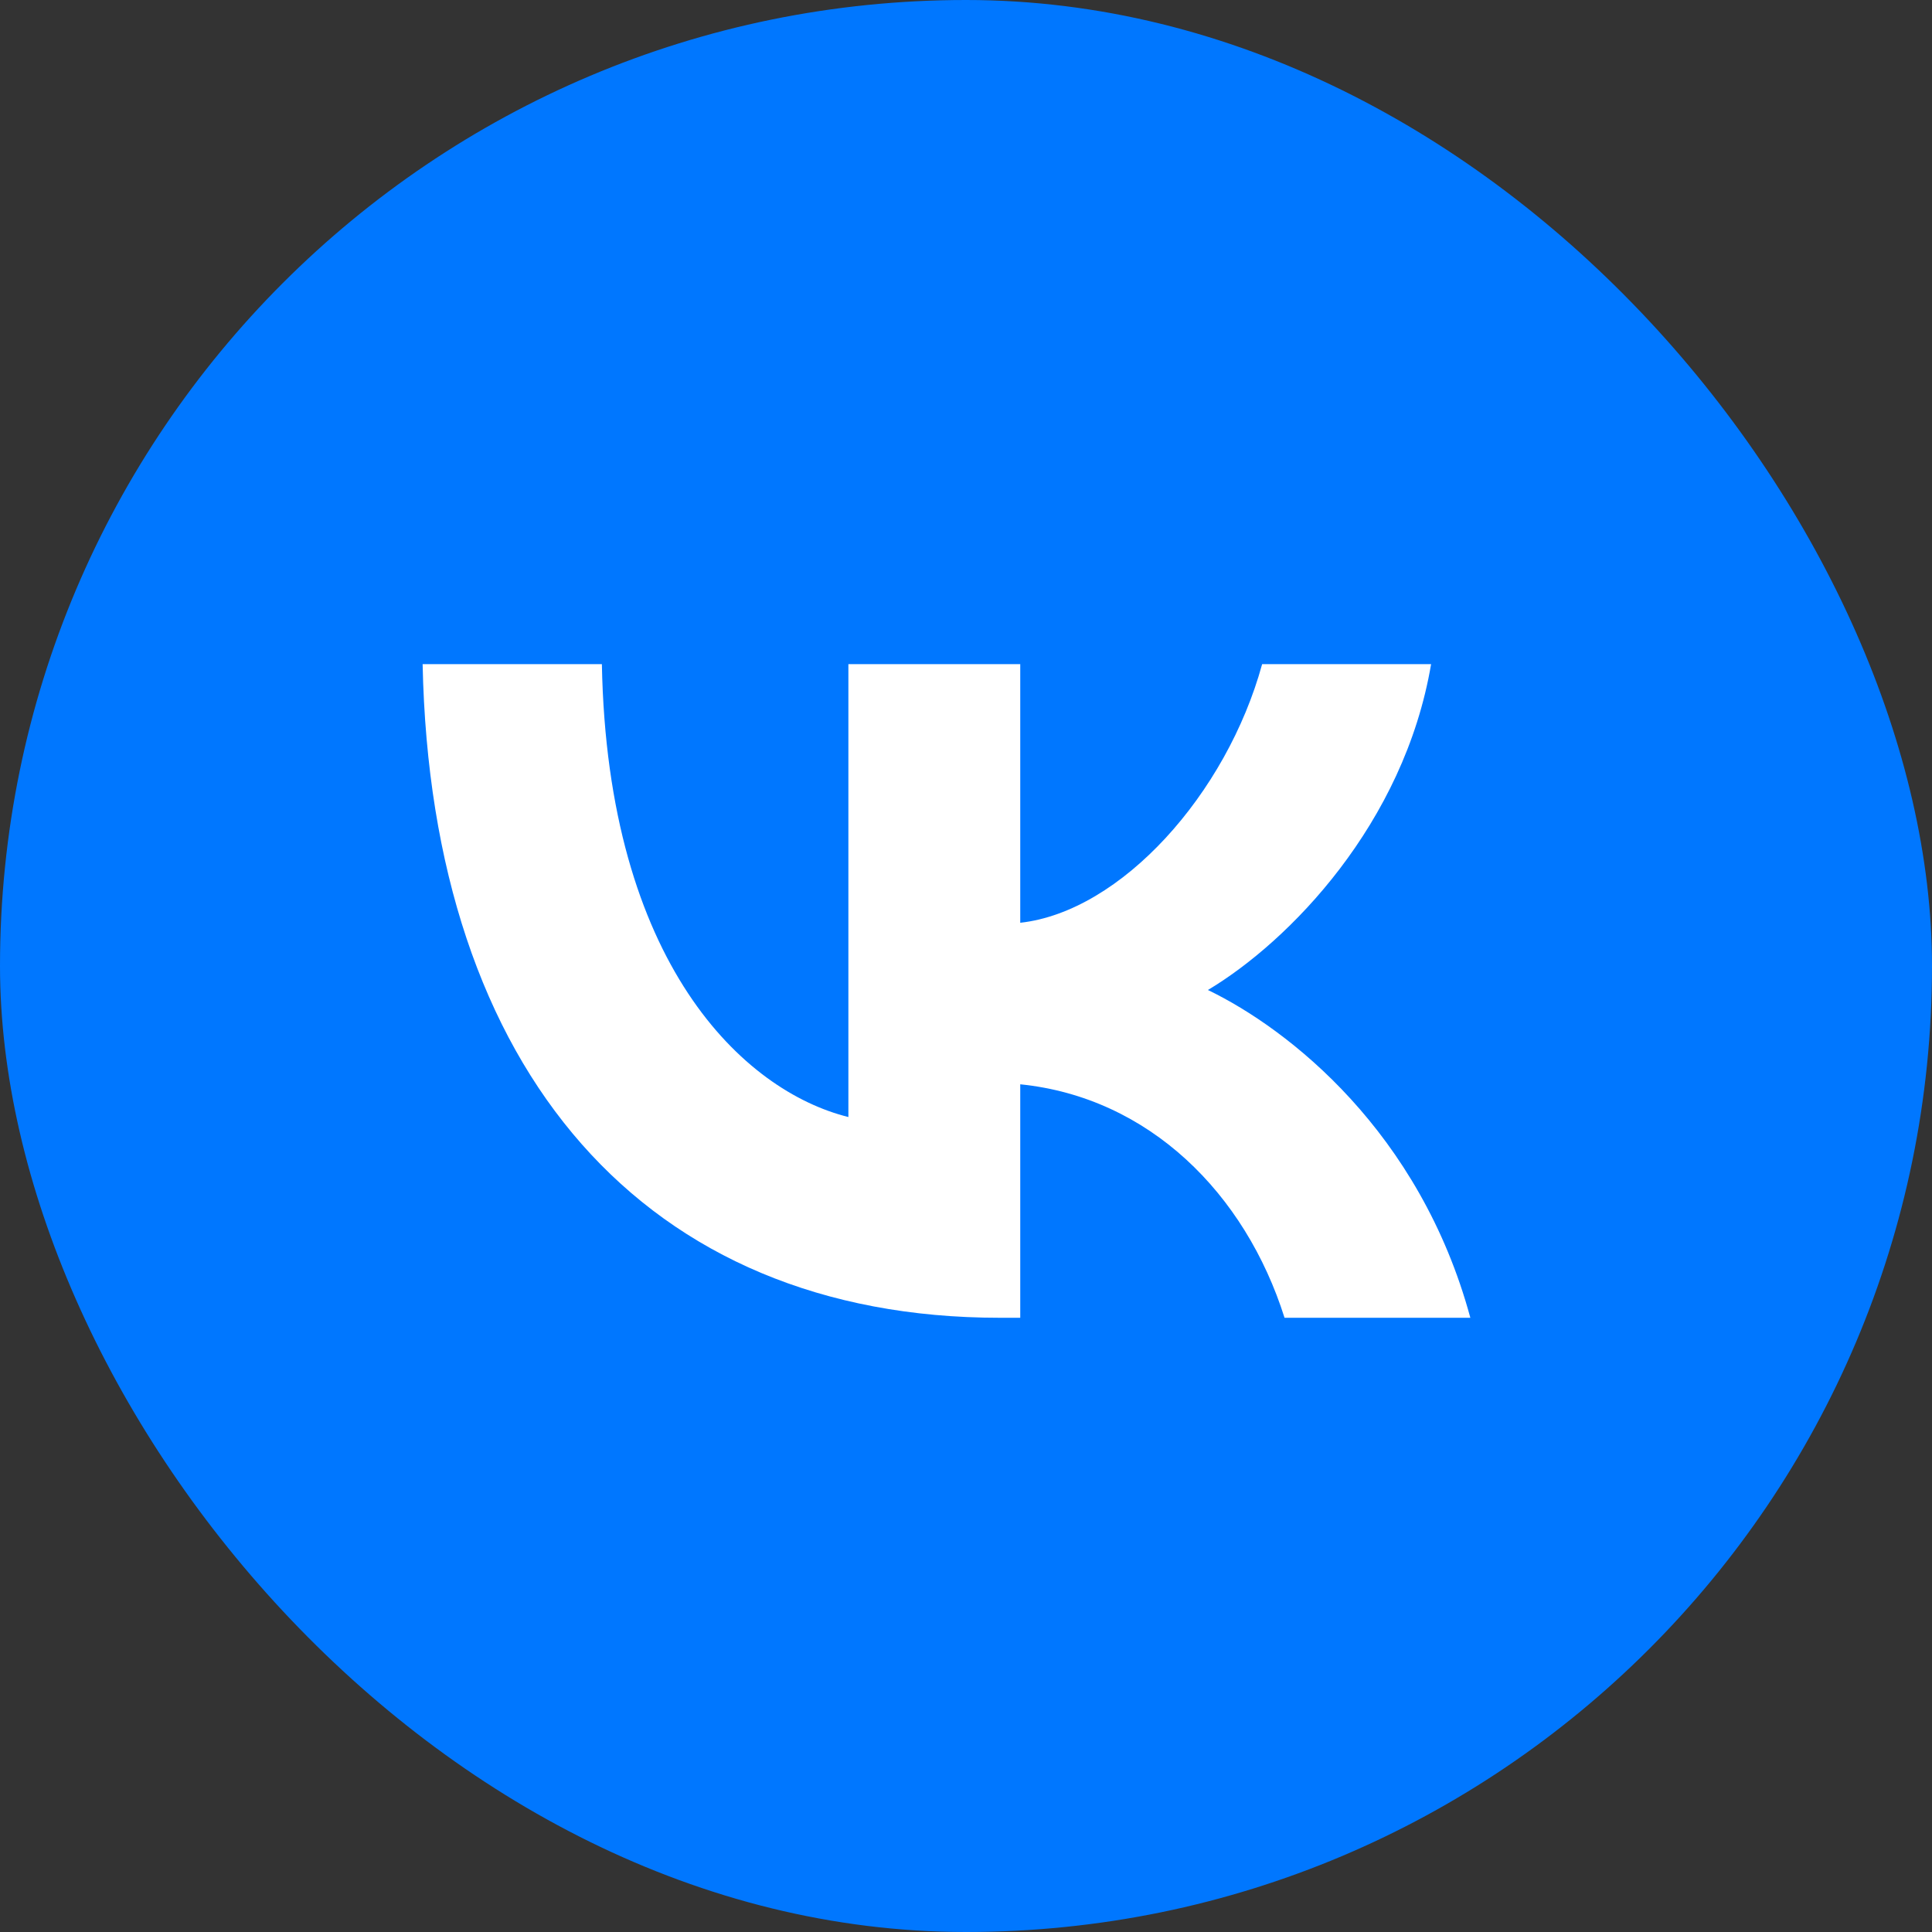
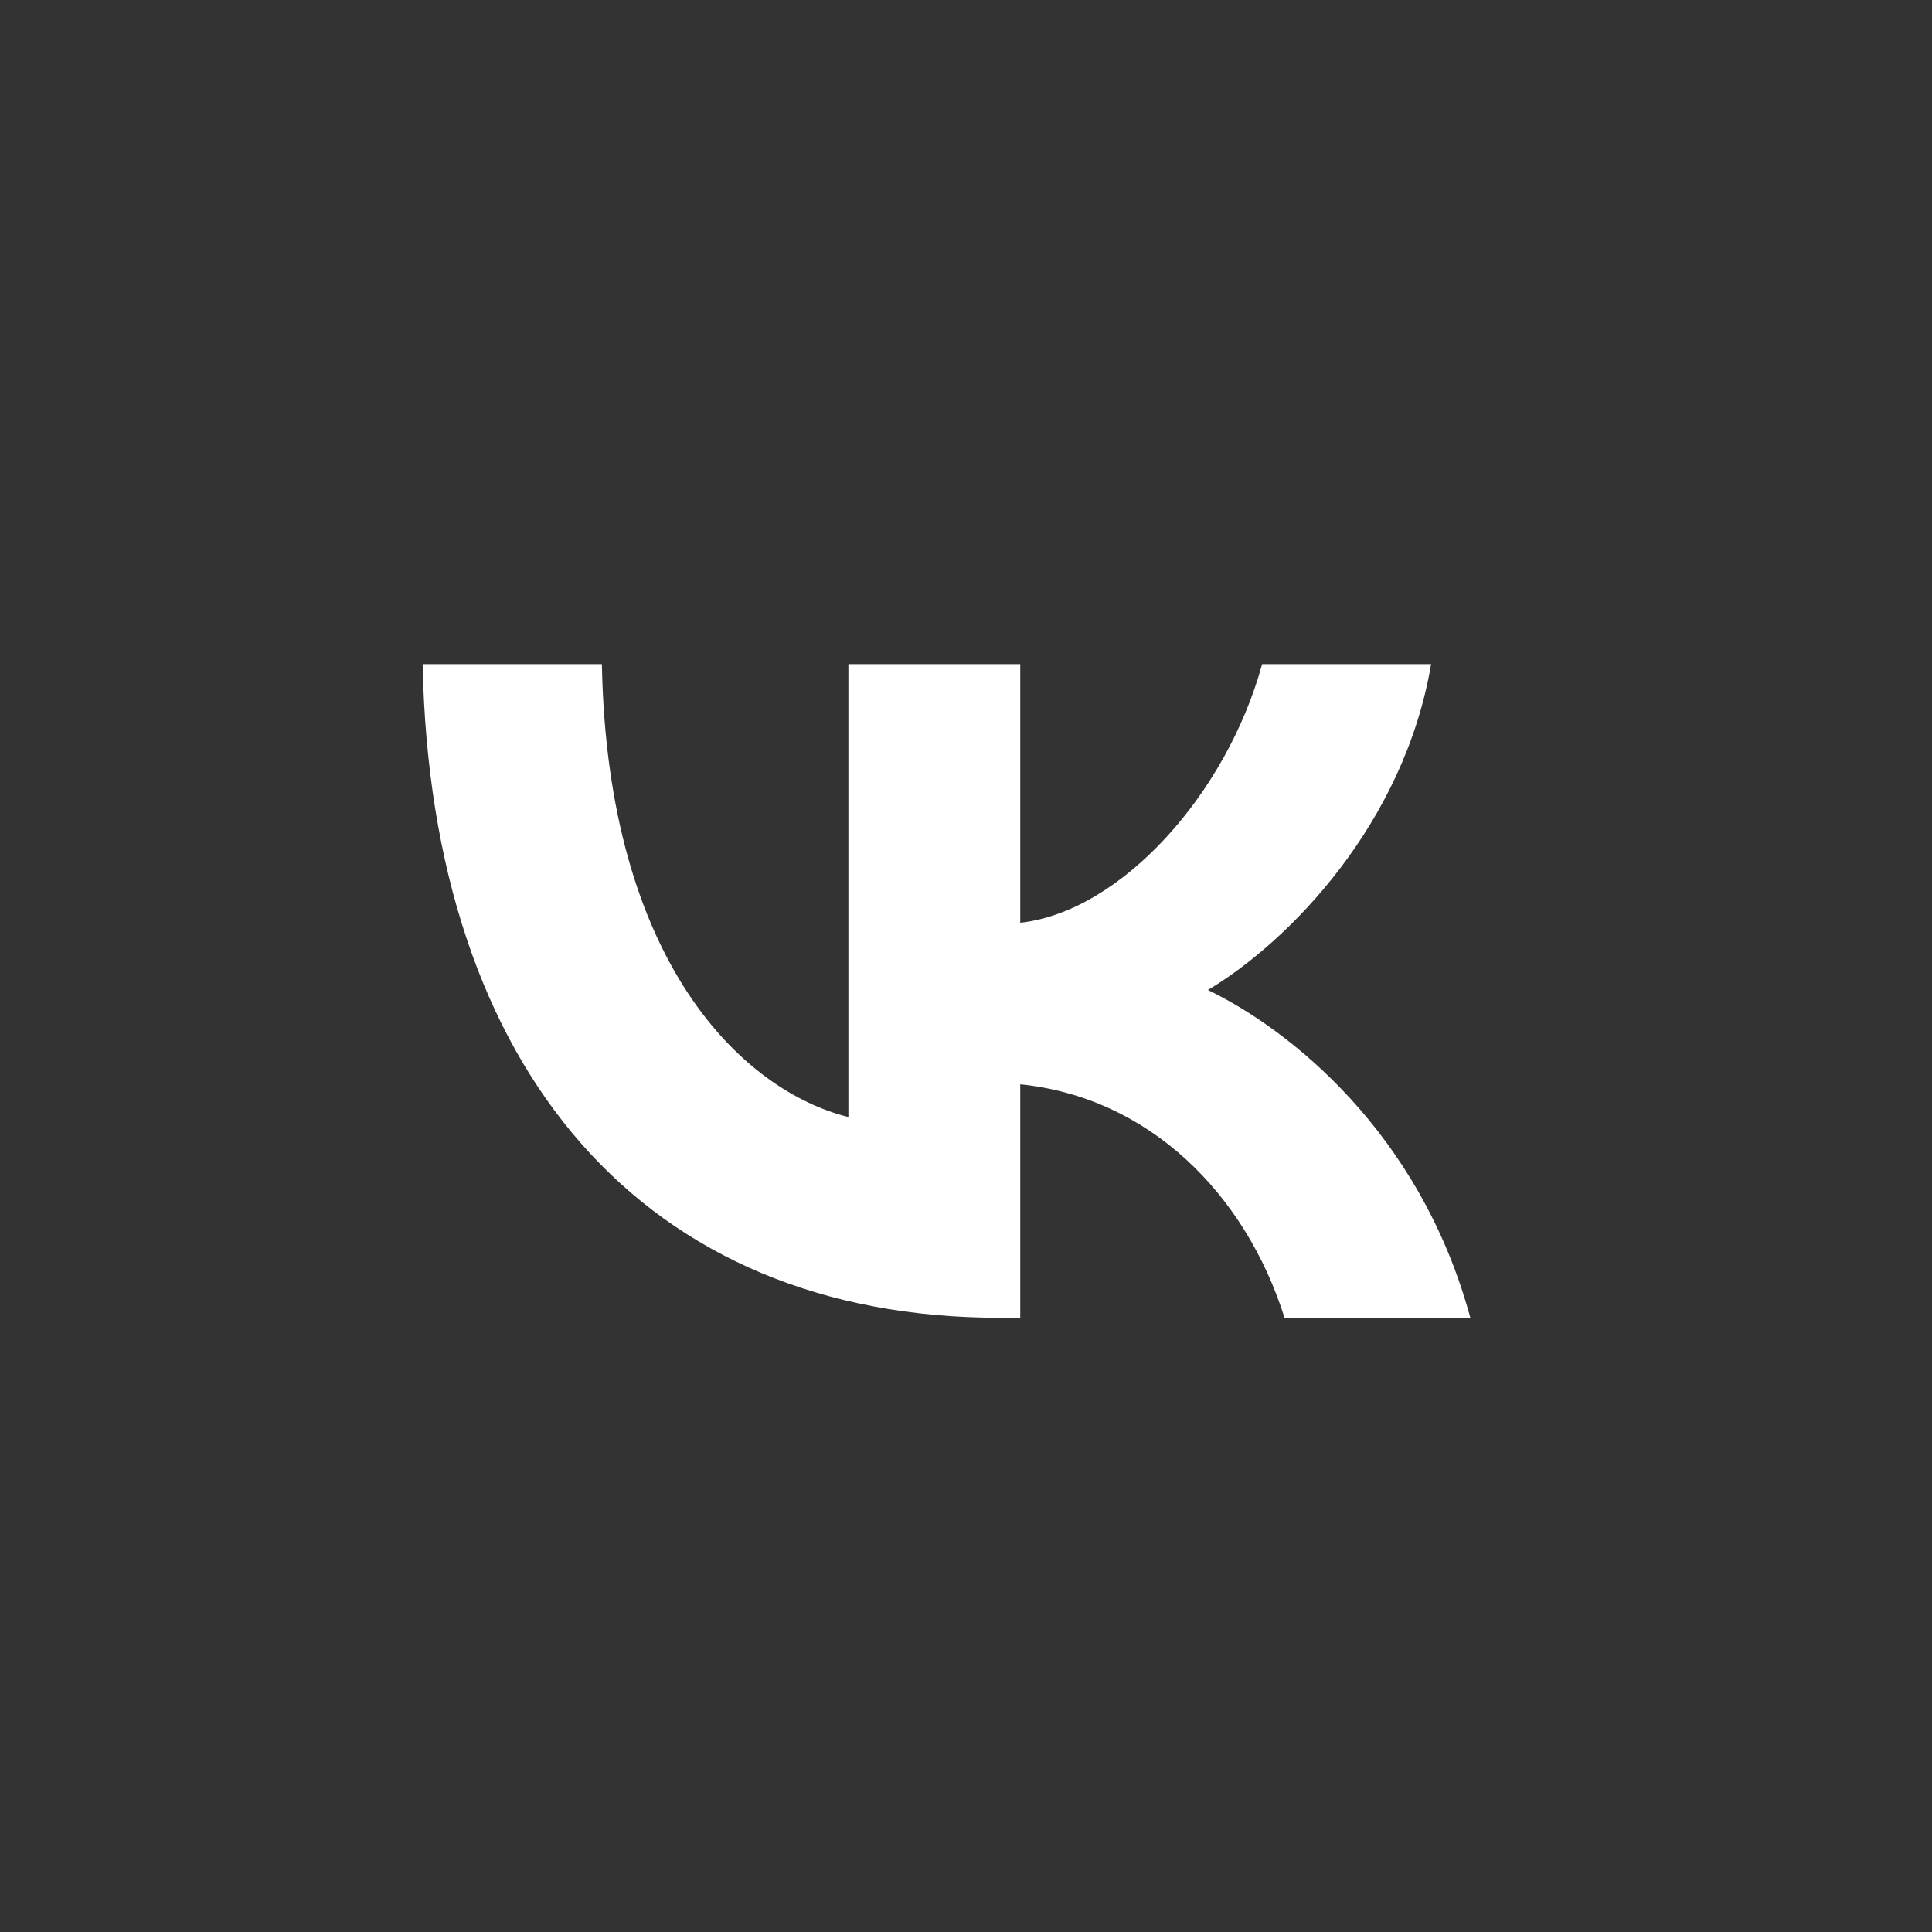
<svg xmlns="http://www.w3.org/2000/svg" width="64" height="64" viewBox="0 0 64 64" fill="none">
  <rect x="0" y="0" width="64" height="64" fill="#333333" stroke="none" />
-   <rect width="64" height="64" rx="32" fill="#0077FF" />
  <path d="M33.117 43.653C21.392 43.653 14.277 35.518 14 22H19.938C20.123 31.93 24.641 36.144 28.104 37.003V22H33.797V30.568C37.138 30.197 40.632 26.299 41.81 22H47.407C46.51 27.29 42.706 31.187 40.014 32.795C42.706 34.095 47.037 37.498 48.707 43.653H42.552C41.252 39.538 38.066 36.352 33.797 35.919V43.653H33.117Z" fill="white" />
</svg>